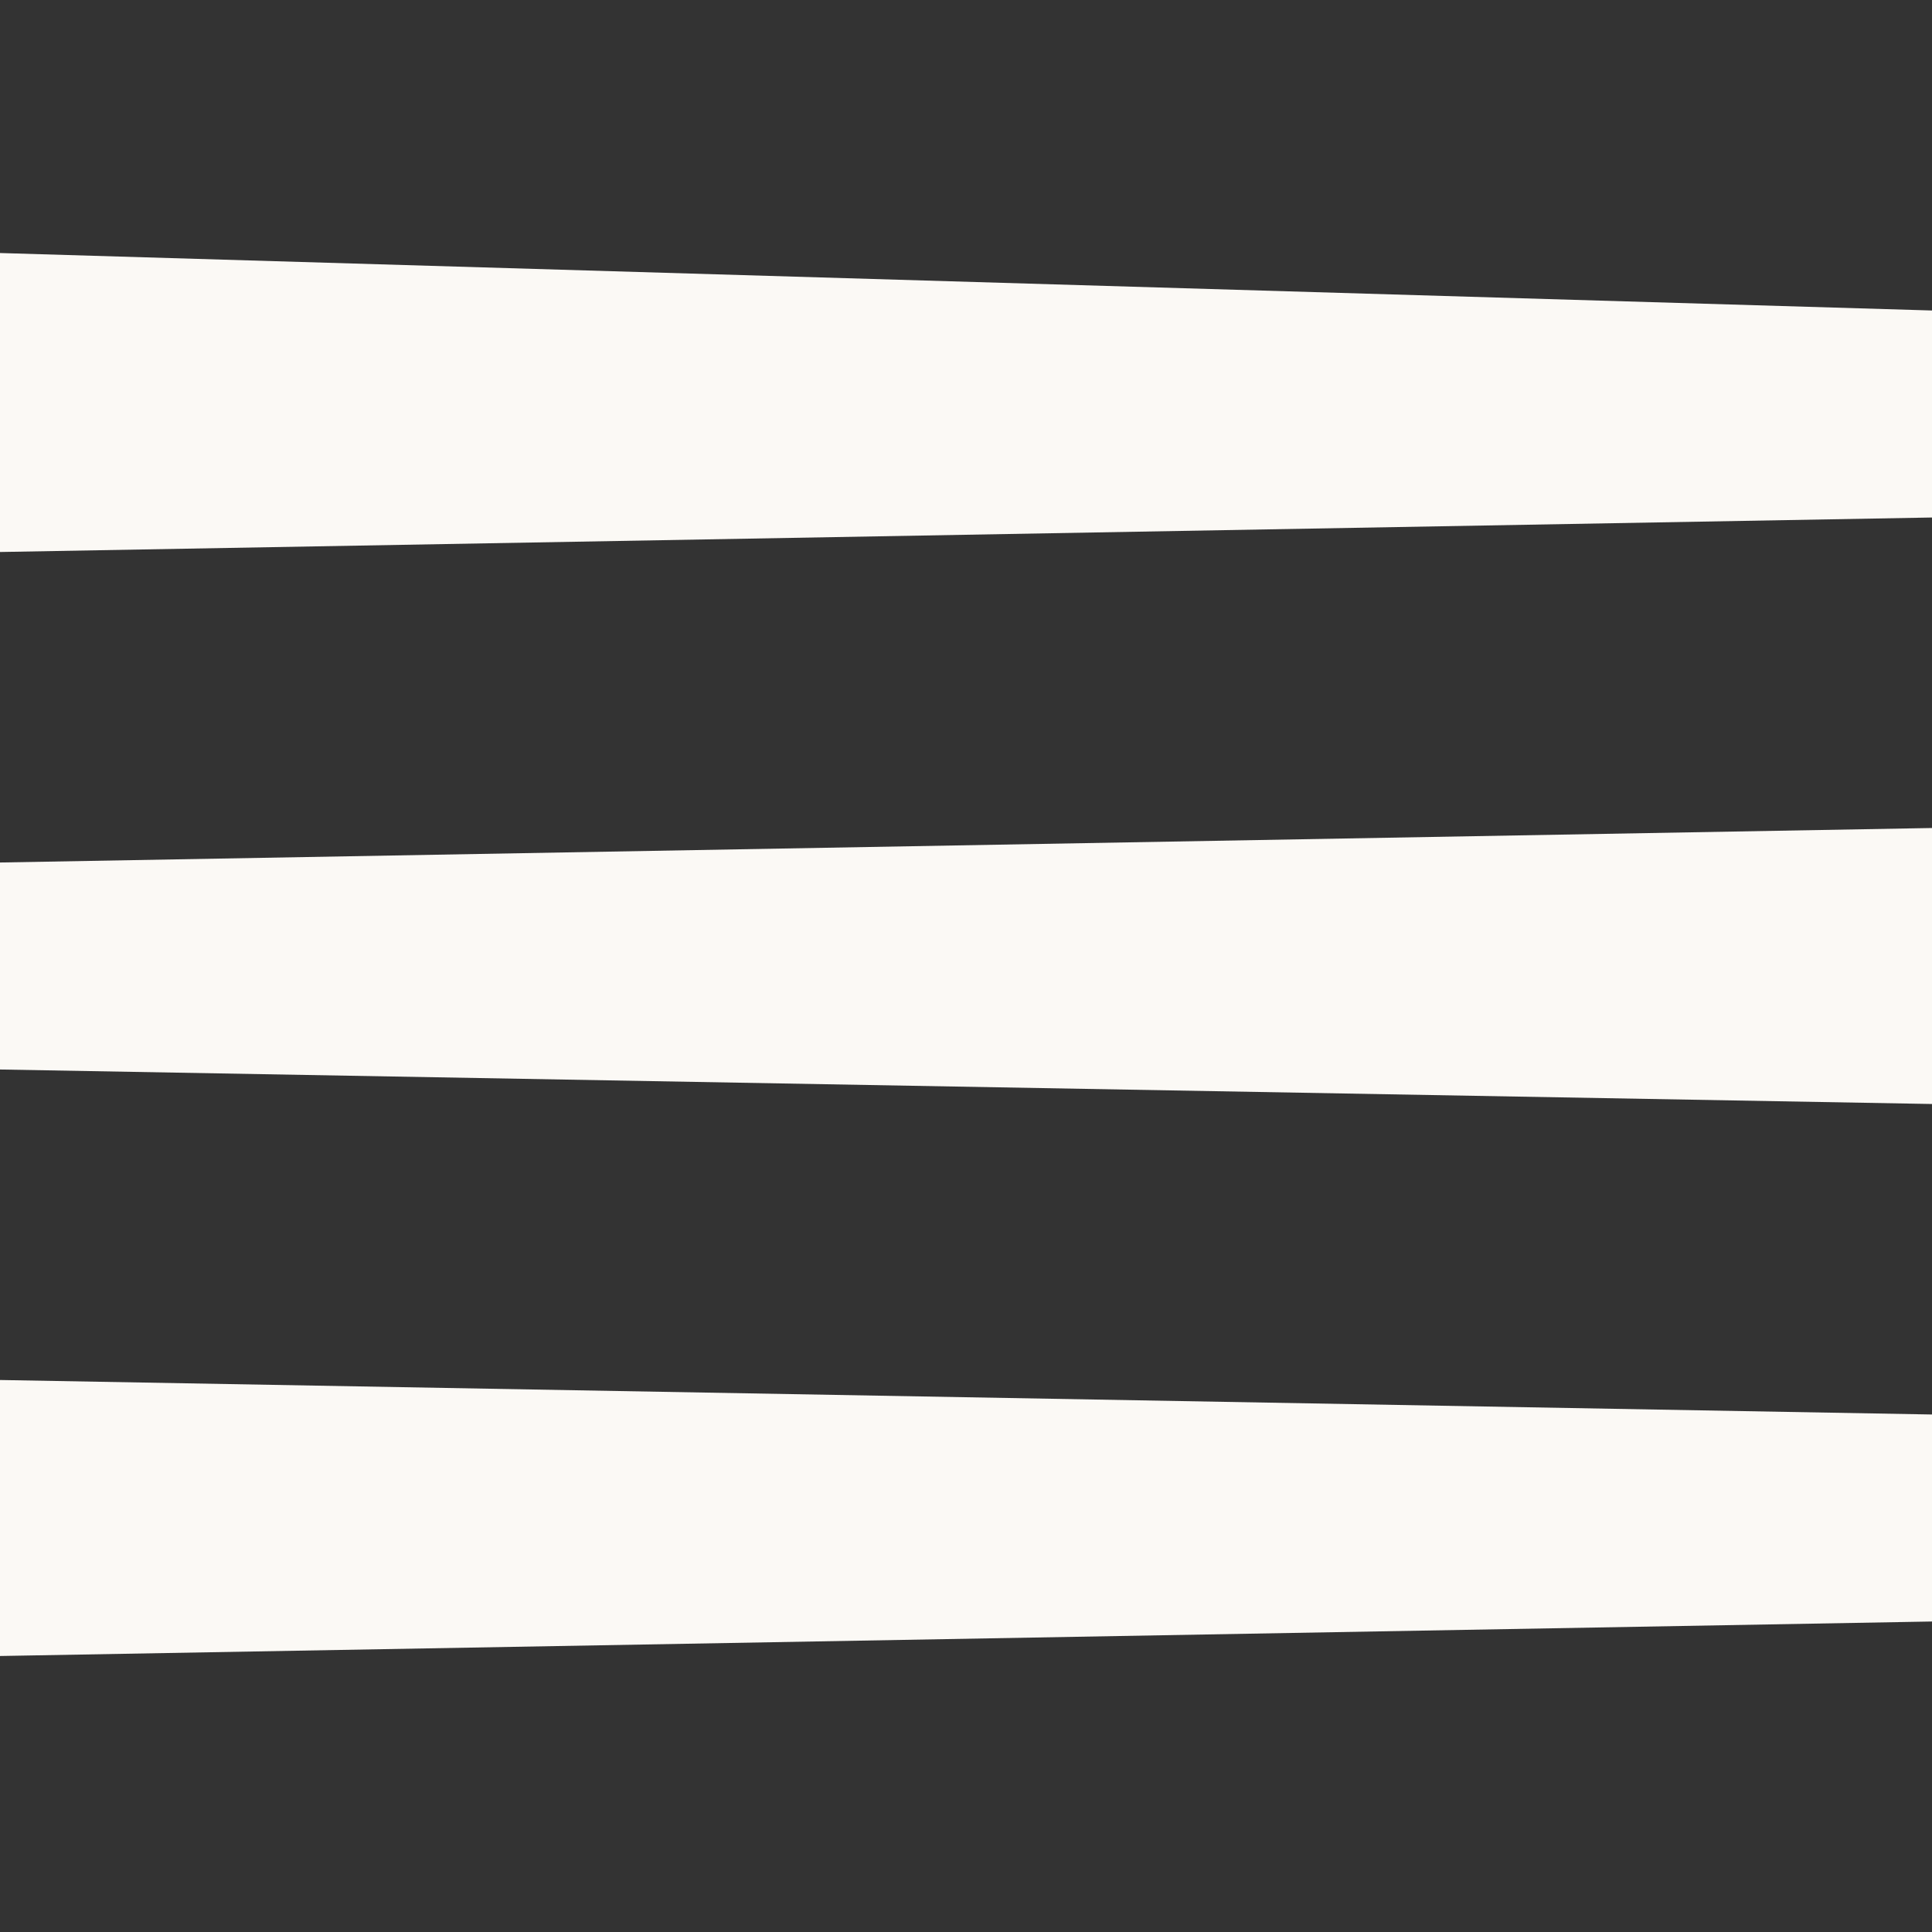
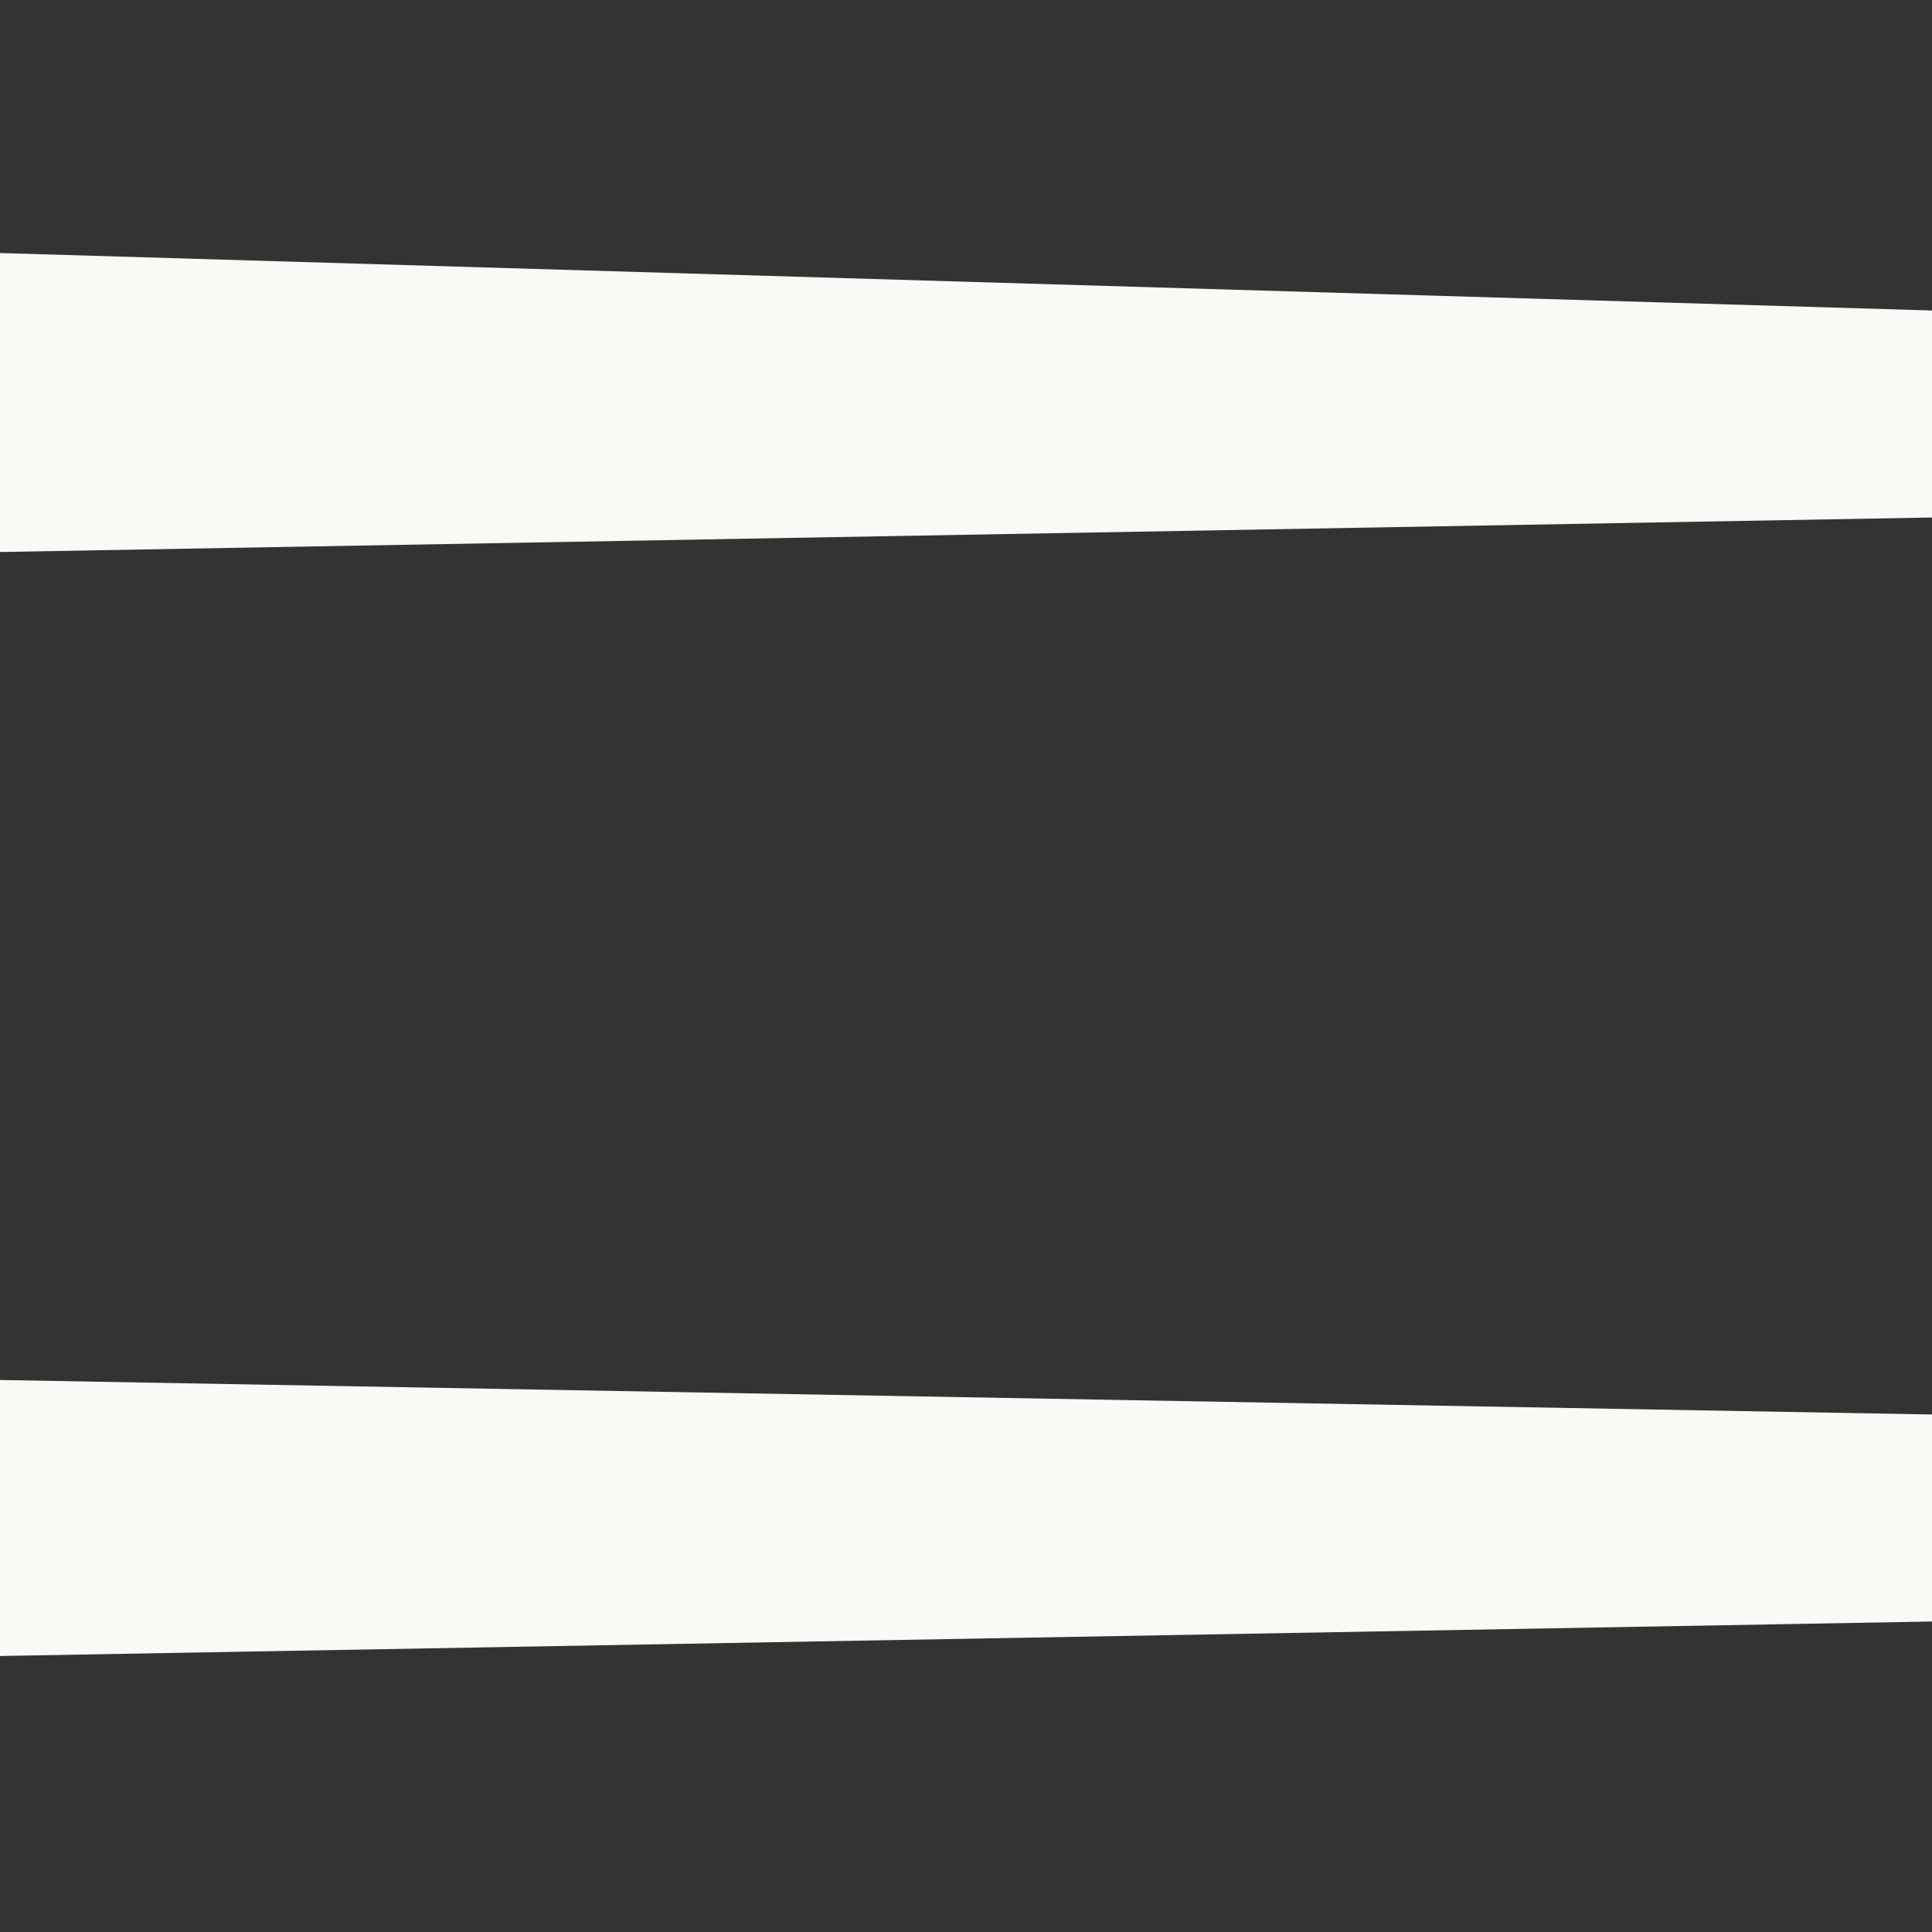
<svg xmlns="http://www.w3.org/2000/svg" width="28" height="28" viewBox="0 0 28 28" fill="none">
  <rect x="0" y="0" width="28" height="28" fill="#333333" stroke="none" />
  <g clip-path="url(#clip0_7_1771)">
    <path d="M28 20.5L3.49691e-07 20L0 24L28 23.5L28 20.5Z" fill="#FBF9F5" />
-     <path d="M0 15.5L28 16V12L0 12.5V15.5Z" fill="#FBF9F5" />
    <path d="M0 3.667V8L28 7.5V4.5L0 3.667Z" fill="#FBF9F5" />
  </g>
  <defs>
    <clipPath id="clip0_7_1771">
      <rect width="28" height="28" fill="white" transform="translate(28) rotate(90)" />
    </clipPath>
  </defs>
</svg>